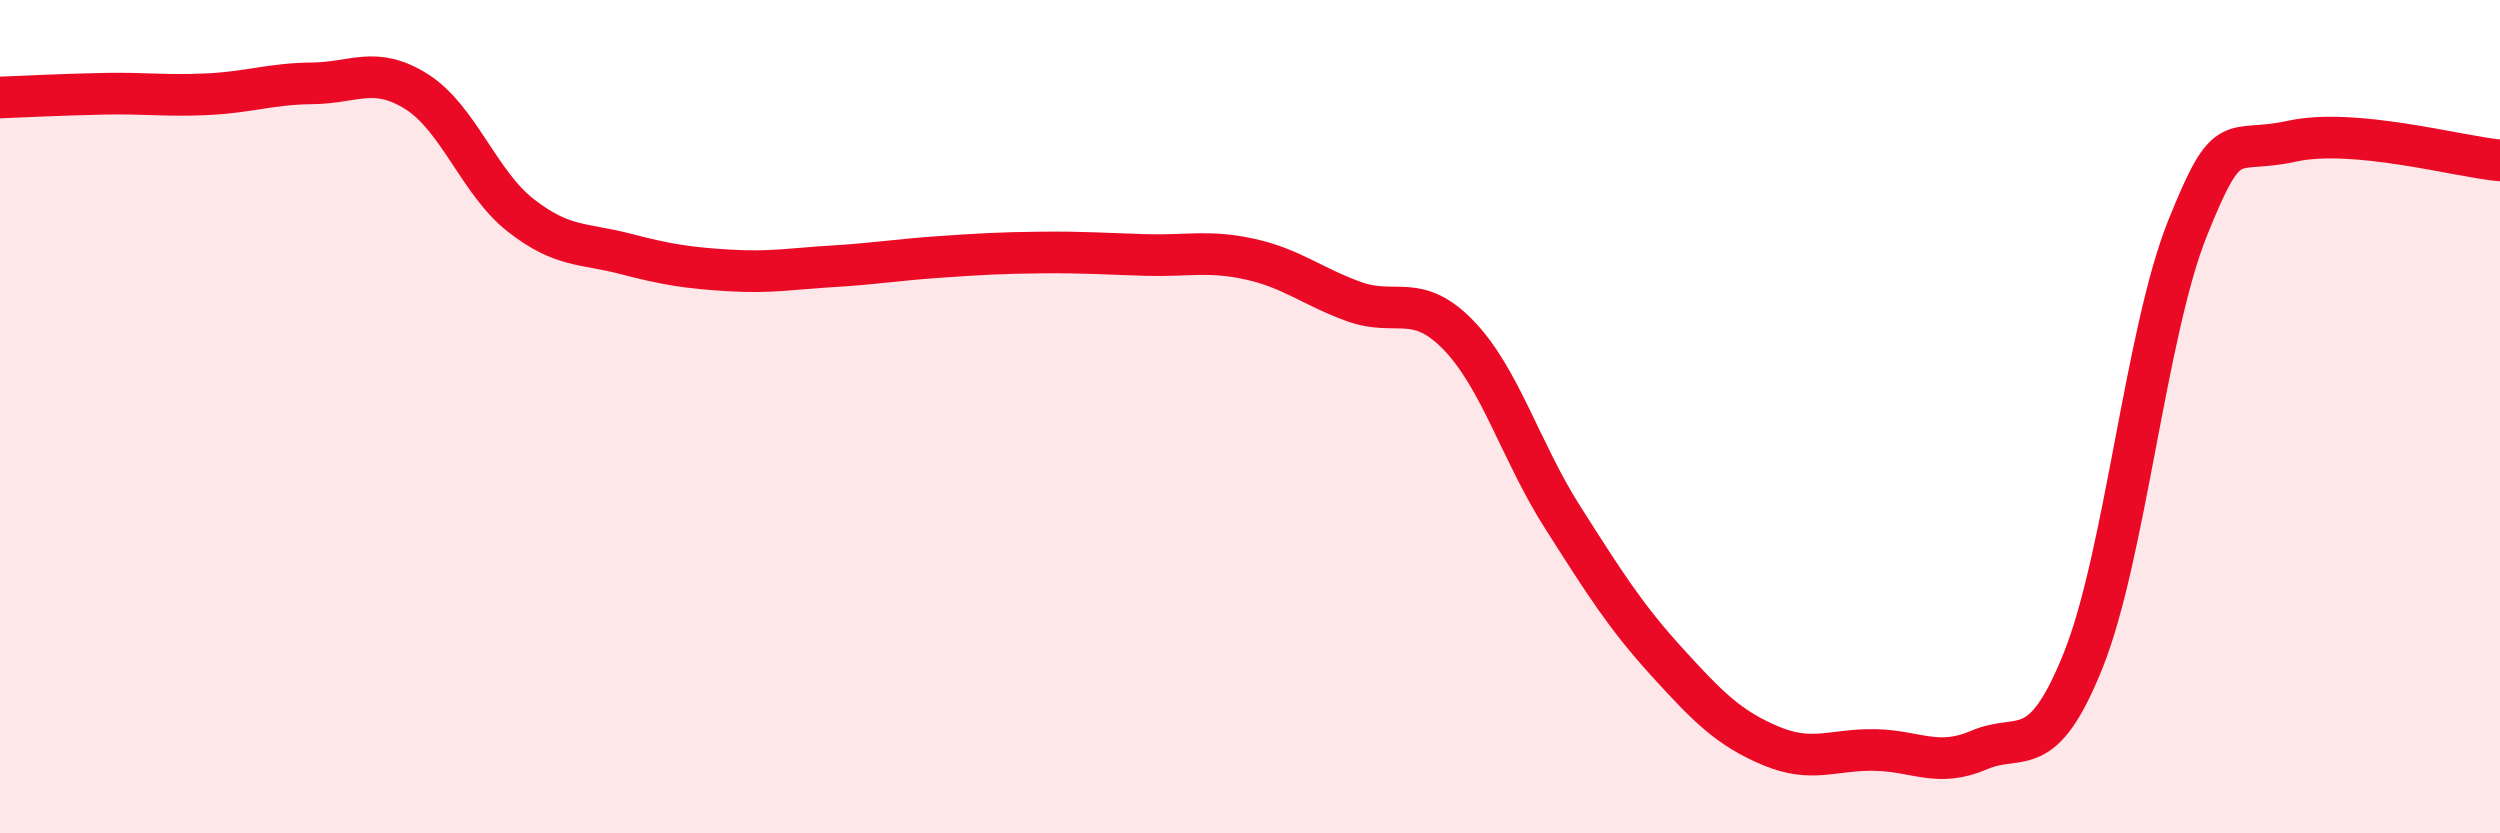
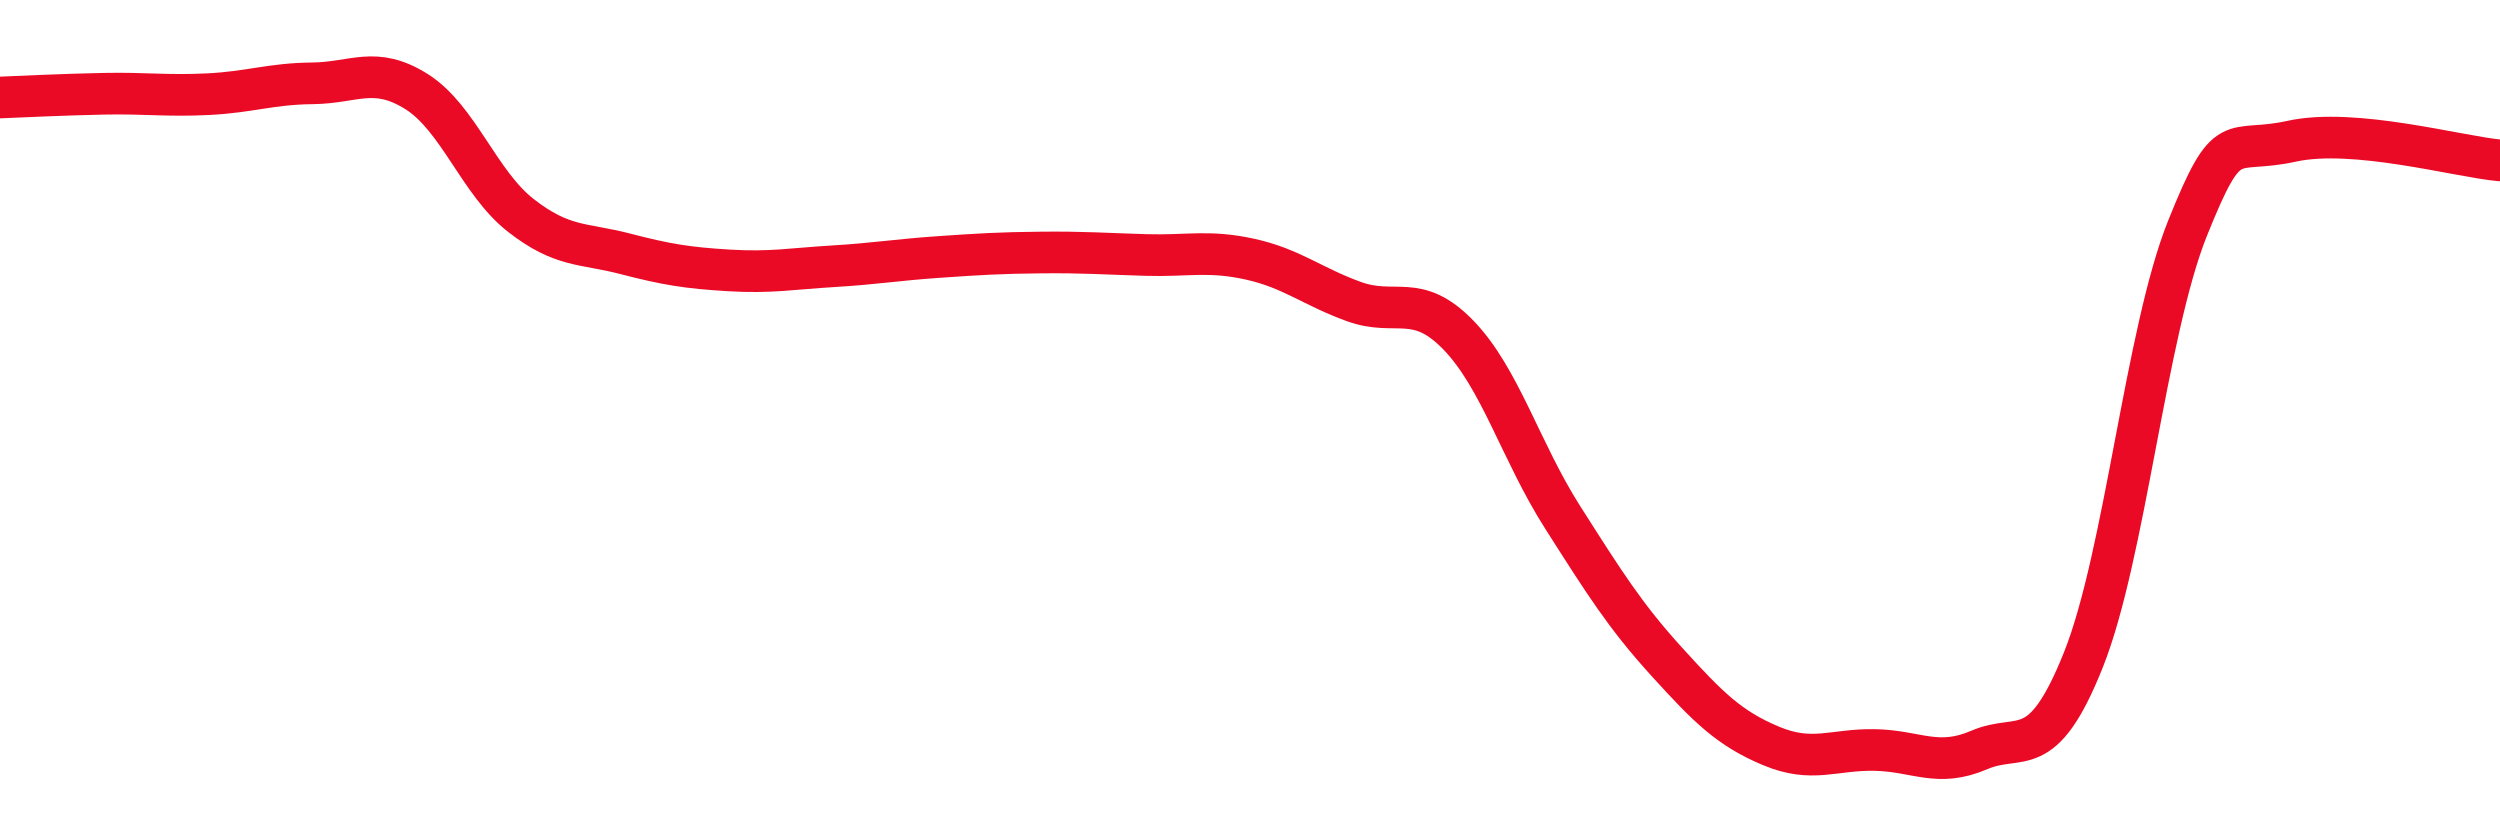
<svg xmlns="http://www.w3.org/2000/svg" width="60" height="20" viewBox="0 0 60 20">
-   <path d="M 0,2.34 C 0.5,2.32 1.5,2.27 2.5,2.25 C 3.5,2.23 4,2.31 5,2.26 C 6,2.21 6.5,2.01 7.5,2 C 8.5,1.99 9,1.57 10,2.2 C 11,2.83 11.5,4.39 12.5,5.17 C 13.5,5.95 14,5.83 15,6.09 C 16,6.35 16.5,6.43 17.5,6.49 C 18.5,6.55 19,6.45 20,6.39 C 21,6.33 21.5,6.24 22.5,6.17 C 23.5,6.1 24,6.07 25,6.06 C 26,6.05 26.5,6.09 27.5,6.12 C 28.5,6.15 29,6 30,6.22 C 31,6.44 31.5,6.88 32.5,7.24 C 33.5,7.6 34,7.01 35,8.04 C 36,9.07 36.5,10.84 37.5,12.41 C 38.5,13.98 39,14.78 40,15.88 C 41,16.98 41.5,17.48 42.5,17.9 C 43.5,18.32 44,17.98 45,18 C 46,18.02 46.5,18.43 47.5,18 C 48.5,17.57 49,18.34 50,15.84 C 51,13.34 51.5,7.97 52.5,5.48 C 53.5,2.99 53.5,3.72 55,3.39 C 56.5,3.06 59,3.76 60,3.85L60 20L0 20Z" fill="#EB0A25" opacity="0.1" stroke-linecap="round" stroke-linejoin="round" />
  <path d="M 0,2.34 C 0.5,2.32 1.5,2.27 2.5,2.25 C 3.5,2.23 4,2.31 5,2.26 C 6,2.21 6.5,2.01 7.5,2 C 8.5,1.99 9,1.57 10,2.2 C 11,2.83 11.5,4.39 12.5,5.17 C 13.5,5.95 14,5.83 15,6.09 C 16,6.35 16.5,6.43 17.5,6.49 C 18.5,6.55 19,6.45 20,6.39 C 21,6.33 21.5,6.24 22.5,6.17 C 23.5,6.1 24,6.07 25,6.06 C 26,6.05 26.5,6.09 27.5,6.12 C 28.5,6.15 29,6 30,6.22 C 31,6.44 31.5,6.88 32.5,7.24 C 33.5,7.6 34,7.01 35,8.04 C 36,9.07 36.5,10.84 37.5,12.41 C 38.5,13.98 39,14.78 40,15.88 C 41,16.98 41.5,17.48 42.5,17.9 C 43.5,18.32 44,17.98 45,18 C 46,18.02 46.5,18.43 47.5,18 C 48.5,17.57 49,18.34 50,15.84 C 51,13.34 51.5,7.97 52.5,5.48 C 53.5,2.99 53.5,3.72 55,3.39 C 56.5,3.06 59,3.76 60,3.85" stroke="#EB0A25" stroke-width="1" fill="none" stroke-linecap="round" stroke-linejoin="round" />
</svg>